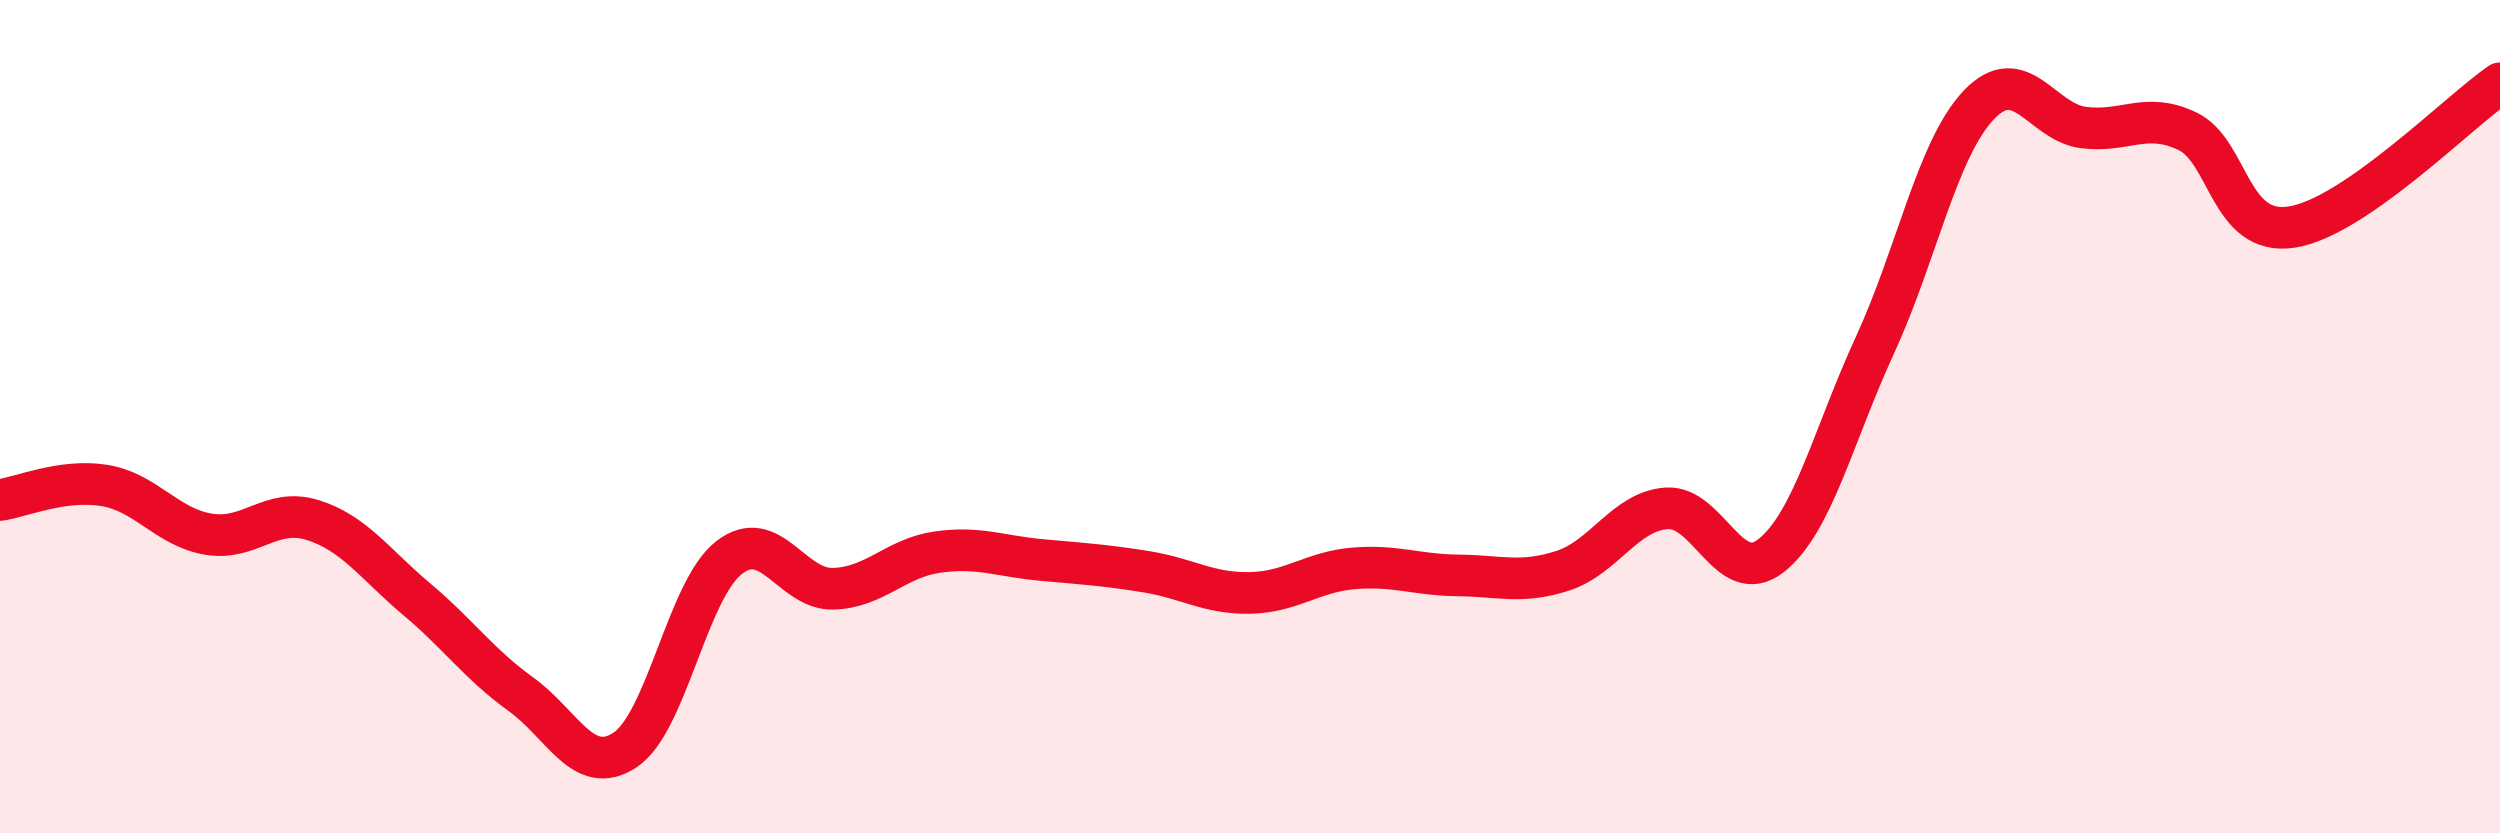
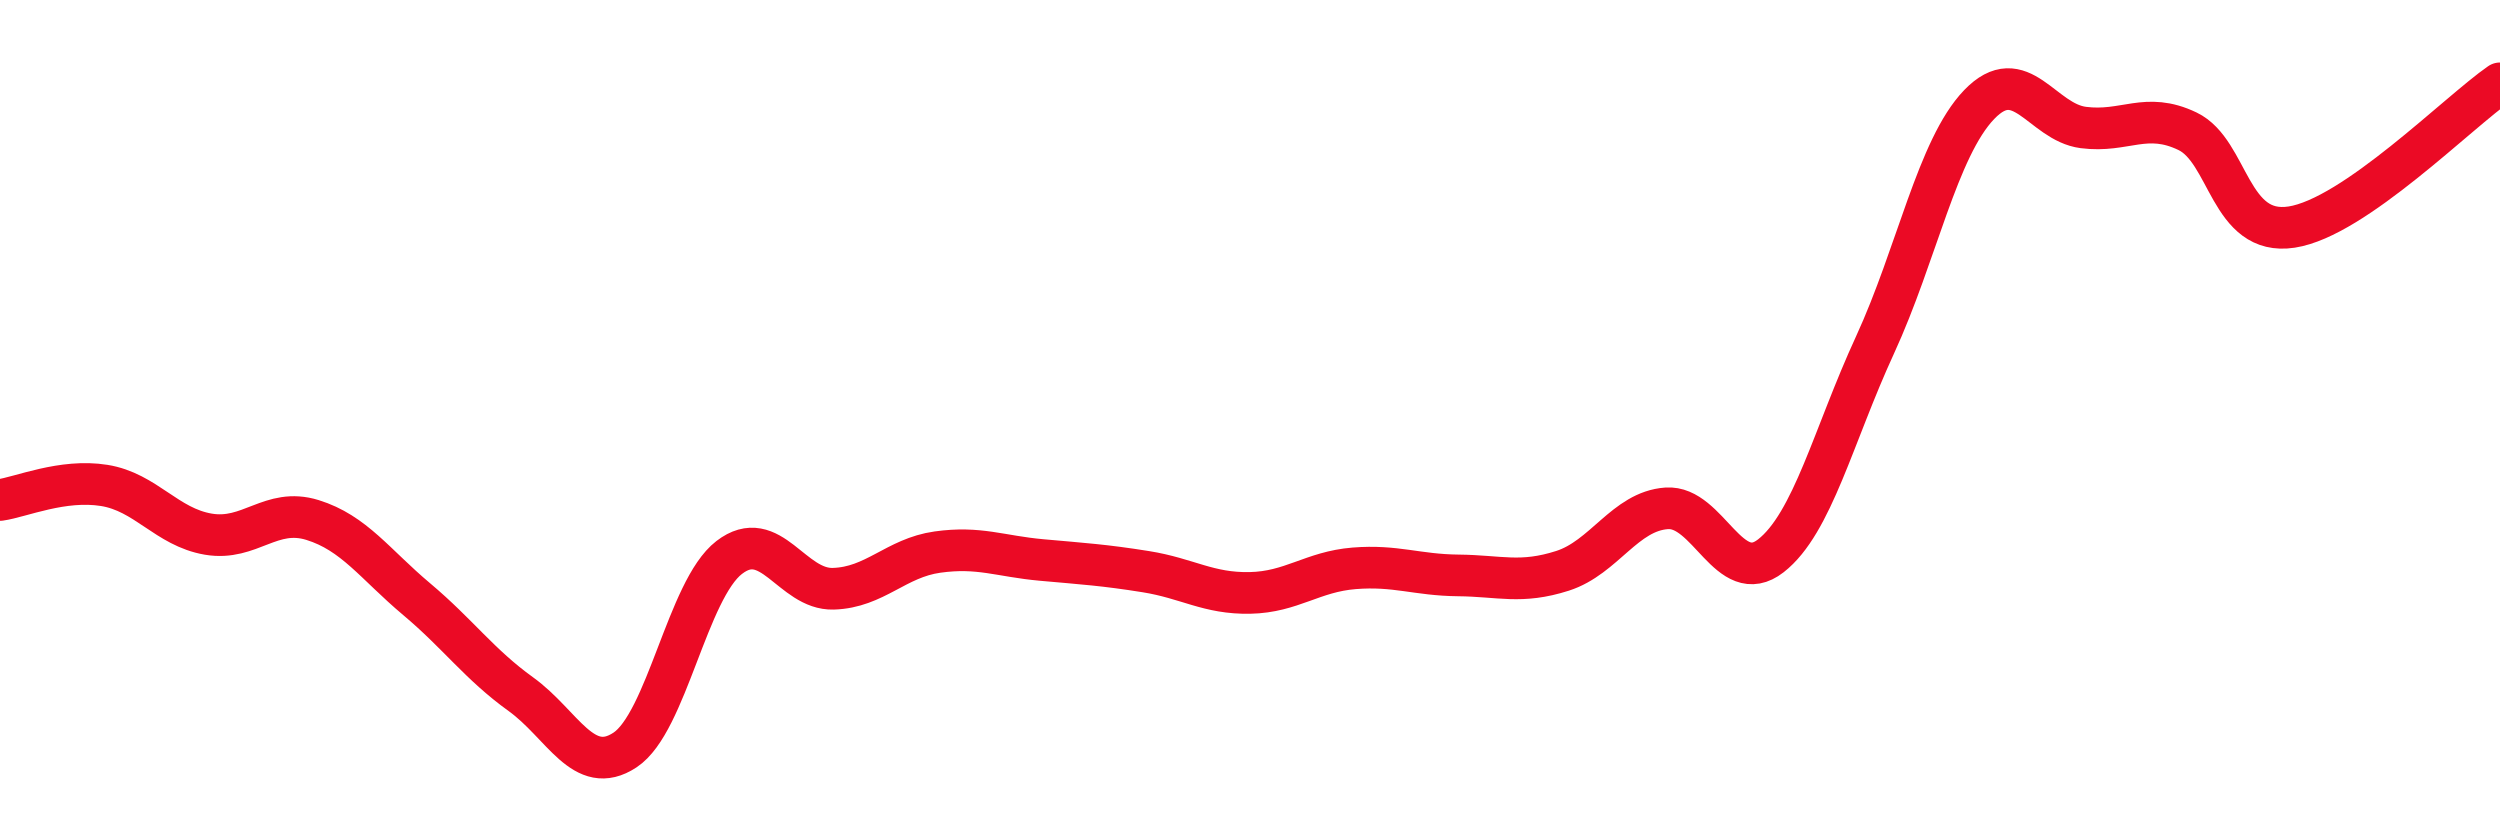
<svg xmlns="http://www.w3.org/2000/svg" width="60" height="20" viewBox="0 0 60 20">
-   <path d="M 0,12 C 0.5,11.93 1.5,11.49 2.5,11.65 C 3.5,11.81 4,12.65 5,12.82 C 6,12.99 6.5,12.17 7.5,12.48 C 8.5,12.79 9,13.54 10,14.38 C 11,15.22 11.5,15.94 12.5,16.66 C 13.5,17.38 14,18.66 15,18 C 16,17.34 16.5,14.15 17.5,13.38 C 18.5,12.61 19,14.16 20,14.13 C 21,14.1 21.5,13.39 22.5,13.25 C 23.5,13.11 24,13.35 25,13.44 C 26,13.53 26.5,13.56 27.5,13.72 C 28.5,13.88 29,14.25 30,14.23 C 31,14.21 31.5,13.72 32.5,13.64 C 33.5,13.56 34,13.8 35,13.81 C 36,13.82 36.5,14.02 37.5,13.7 C 38.5,13.38 39,12.27 40,12.2 C 41,12.13 41.5,14.12 42.5,13.34 C 43.5,12.56 44,10.45 45,8.28 C 46,6.11 46.5,3.55 47.5,2.51 C 48.5,1.47 49,2.93 50,3.06 C 51,3.19 51.5,2.67 52.5,3.15 C 53.5,3.63 53.5,5.68 55,5.45 C 56.5,5.22 59,2.69 60,2L60 20L0 20Z" fill="#EB0A25" opacity="0.1" stroke-linecap="round" stroke-linejoin="round" />
  <path d="M 0,12 C 0.5,11.93 1.5,11.49 2.5,11.65 C 3.5,11.81 4,12.65 5,12.82 C 6,12.99 6.5,12.17 7.5,12.48 C 8.5,12.79 9,13.54 10,14.38 C 11,15.22 11.5,15.94 12.5,16.66 C 13.5,17.38 14,18.66 15,18 C 16,17.34 16.5,14.15 17.5,13.38 C 18.5,12.61 19,14.16 20,14.13 C 21,14.1 21.5,13.39 22.5,13.25 C 23.5,13.11 24,13.35 25,13.44 C 26,13.53 26.5,13.56 27.5,13.72 C 28.5,13.88 29,14.25 30,14.23 C 31,14.21 31.5,13.72 32.5,13.64 C 33.5,13.56 34,13.8 35,13.81 C 36,13.82 36.5,14.02 37.5,13.7 C 38.5,13.38 39,12.27 40,12.2 C 41,12.13 41.5,14.12 42.5,13.34 C 43.5,12.56 44,10.45 45,8.28 C 46,6.11 46.5,3.55 47.5,2.51 C 48.5,1.47 49,2.93 50,3.06 C 51,3.19 51.5,2.67 52.5,3.15 C 53.5,3.63 53.5,5.68 55,5.45 C 56.5,5.22 59,2.69 60,2" stroke="#EB0A25" stroke-width="1" fill="none" stroke-linecap="round" stroke-linejoin="round" />
</svg>